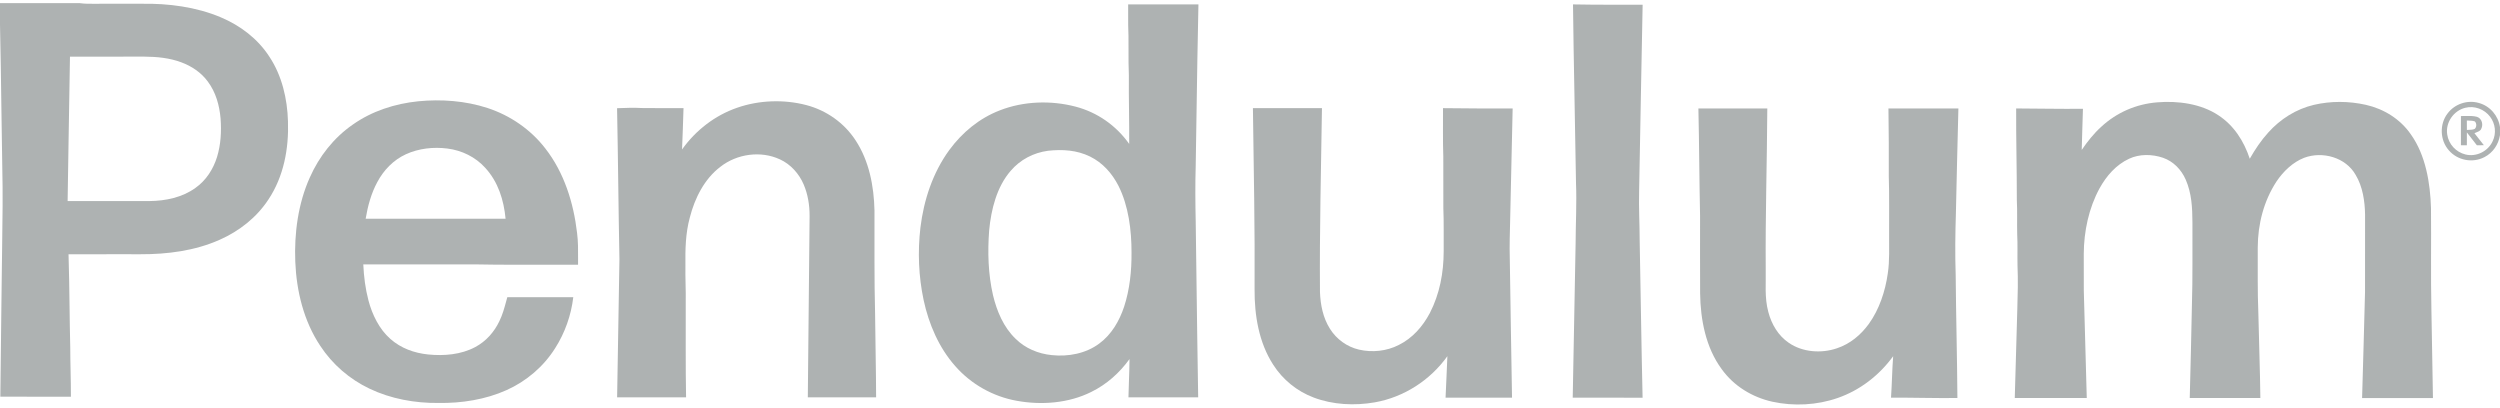
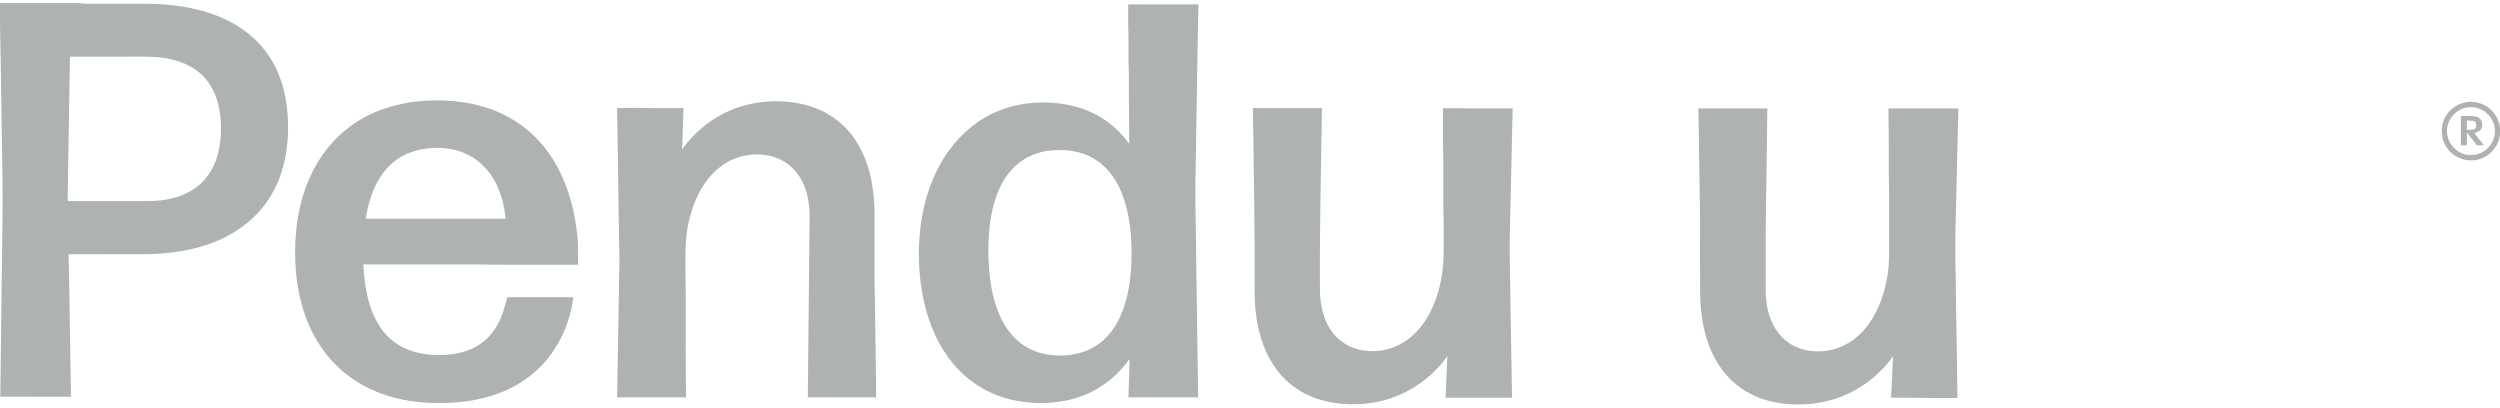
<svg xmlns="http://www.w3.org/2000/svg" width="184" height="30" viewBox="0 0 184 30" fill="none">
  <path fill-rule="evenodd" clip-rule="evenodd" d="M5.85 0.229H0V1.805C0.048 3.86 0.075 5.921 0.103 7.982C0.122 9.425 0.142 10.867 0.168 12.308C0.215 14.223 0.187 16.124 0.159 18.031C0.149 18.748 0.138 19.466 0.131 20.185C0.12 21.134 0.108 22.083 0.096 23.033C0.07 25.088 0.044 27.145 0.025 29.197C0.643 29.197 1.262 29.197 1.88 29.197C2.993 29.196 4.106 29.196 5.219 29.199C5.22 28.567 5.208 27.934 5.195 27.302C5.183 26.717 5.171 26.132 5.17 25.548C5.145 24.55 5.132 23.551 5.119 22.551C5.102 21.271 5.085 19.991 5.044 18.713C6.28 18.71 7.515 18.711 8.751 18.711C9.281 18.711 9.811 18.712 10.34 18.712C12.318 18.719 14.343 18.459 16.163 17.65C17.613 17.008 18.888 16.009 19.762 14.675C20.886 12.981 21.263 10.933 21.195 8.927C21.148 7.27 20.753 5.571 19.828 4.175C18.972 2.852 17.695 1.883 16.252 1.275C14.447 0.509 12.386 0.244 10.437 0.277L9.439 0.277C8.773 0.277 8.107 0.278 7.441 0.277C7.303 0.276 7.166 0.277 7.029 0.278C6.635 0.282 6.244 0.286 5.85 0.229ZM10.631 4.168C8.803 4.169 6.977 4.169 5.15 4.169C5.111 6.312 5.077 8.464 5.043 10.614C5.022 12.01 5 13.405 4.977 14.797C5.984 14.798 6.991 14.798 7.997 14.797C9.004 14.797 10.011 14.797 11.018 14.798C12.191 14.785 13.416 14.531 14.381 13.833C15.162 13.281 15.691 12.464 15.973 11.557C16.253 10.642 16.305 9.683 16.236 8.733C16.151 7.752 15.889 6.801 15.295 6.002C14.805 5.334 14.108 4.87 13.337 4.584C12.475 4.262 11.545 4.174 10.631 4.168Z" fill="#AEB2B2" />
  <path fill-rule="evenodd" clip-rule="evenodd" d="M35.876 7.947C34.25 7.418 32.477 7.287 30.781 7.455C29.061 7.63 27.375 8.174 25.956 9.176C24.556 10.148 23.486 11.518 22.799 13.07C21.939 14.985 21.649 17.183 21.733 19.267C21.822 21.438 22.357 23.633 23.573 25.457C24.466 26.818 25.731 27.91 27.2 28.608C28.766 29.355 30.55 29.68 32.278 29.657C33.967 29.684 35.731 29.41 37.279 28.714C38.742 28.059 40.006 26.984 40.86 25.625C41.579 24.499 42.037 23.201 42.193 21.876H42.191C40.573 21.875 38.955 21.874 37.337 21.876C37.31 21.972 37.284 22.067 37.259 22.162C37.122 22.667 36.989 23.159 36.755 23.637C36.373 24.439 35.767 25.125 34.978 25.543C33.935 26.105 32.67 26.205 31.51 26.089C30.483 25.983 29.507 25.632 28.729 24.942C27.913 24.228 27.393 23.153 27.12 22.119C26.891 21.249 26.779 20.359 26.738 19.462C28.328 19.459 29.917 19.46 31.506 19.46C32.697 19.46 33.889 19.46 35.08 19.46C36.688 19.491 38.297 19.487 39.907 19.484C40.786 19.482 41.666 19.48 42.545 19.484C42.544 19.329 42.545 19.175 42.546 19.021C42.55 18.392 42.553 17.769 42.472 17.14C42.214 14.925 41.522 12.7 40.134 10.925C39.056 9.526 37.55 8.495 35.876 7.947ZM35.714 12.353C34.995 11.555 33.994 11.068 32.933 10.933C31.91 10.802 30.813 10.92 29.872 11.354C28.954 11.776 28.24 12.517 27.769 13.403C27.318 14.236 27.066 15.17 26.912 16.101C27.77 16.101 28.629 16.1 29.487 16.1C32.062 16.1 34.637 16.1 37.211 16.101C37.08 14.723 36.666 13.388 35.714 12.353Z" fill="#AEB2B2" />
  <path d="M59.344 7.734C60.823 8.121 62.13 9.041 62.967 10.323C63.971 11.846 64.321 13.699 64.362 15.497C64.371 18.011 64.339 20.521 64.406 23.035C64.423 25.104 64.477 27.174 64.482 29.244C62.806 29.246 61.13 29.244 59.455 29.244C59.489 24.809 59.554 20.336 59.586 15.9C59.588 15.098 59.463 14.308 59.147 13.569C58.813 12.786 58.188 12.087 57.409 11.732C55.996 11.073 54.239 11.32 53.02 12.277C51.839 13.171 51.131 14.595 50.772 16.004C50.453 17.179 50.432 18.348 50.447 19.556C50.431 20.459 50.486 21.36 50.47 22.262C50.477 24.591 50.452 26.916 50.495 29.245C48.803 29.244 47.111 29.246 45.42 29.244C45.47 25.855 45.536 22.462 45.591 19.073C45.516 15.372 45.491 11.664 45.416 7.964C46.03 7.941 46.64 7.916 47.254 7.951C48.271 7.969 49.289 7.953 50.307 7.959C50.269 8.973 50.248 9.987 50.199 11C51.204 9.588 52.62 8.492 54.263 7.926C55.872 7.368 57.698 7.304 59.344 7.734Z" fill="#AEB2B2" />
  <path fill-rule="evenodd" clip-rule="evenodd" d="M85.988 0.324C85.003 0.324 84.018 0.324 83.033 0.325C83.034 0.565 83.034 0.804 83.033 1.043C83.032 1.576 83.031 2.109 83.056 2.643C83.06 2.994 83.06 3.345 83.059 3.695C83.058 4.311 83.057 4.927 83.084 5.544C83.076 6.419 83.086 7.294 83.096 8.168C83.105 8.977 83.114 9.785 83.109 10.594C82.15 9.237 80.761 8.265 79.153 7.846C77.342 7.375 75.341 7.44 73.591 8.121C72.081 8.702 70.815 9.748 69.864 11.048C68.653 12.709 67.99 14.723 67.743 16.751C67.536 18.525 67.608 20.342 67.98 22.09C68.357 23.847 69.105 25.594 70.307 26.946C71.472 28.277 73.082 29.181 74.82 29.496C76.64 29.83 78.645 29.683 80.316 28.847C81.448 28.293 82.398 27.445 83.132 26.427C83.128 26.972 83.109 27.517 83.09 28.062C83.076 28.456 83.062 28.85 83.054 29.244L84.765 29.245C85.906 29.245 87.046 29.245 88.186 29.244C88.135 26.253 88.096 23.259 88.057 20.266L88.057 20.262L88.057 20.26C88.04 18.937 88.022 17.615 88.004 16.293C87.975 14.93 87.963 13.573 88.004 12.211C88.024 10.971 88.043 9.73 88.062 8.489L88.062 8.487C88.103 5.766 88.144 3.042 88.205 0.324C87.466 0.325 86.727 0.325 85.988 0.324ZM80.227 11.521C79.255 11.045 78.199 10.981 77.137 11.096C76.064 11.24 75.091 11.748 74.386 12.573C73.36 13.754 72.945 15.425 72.803 16.949C72.681 18.535 72.727 20.175 73.086 21.73C73.369 22.906 73.858 24.077 74.743 24.929C75.459 25.64 76.411 26.035 77.407 26.136C78.61 26.267 79.928 26.023 80.909 25.282C81.811 24.618 82.388 23.619 82.736 22.57C83.15 21.301 83.292 19.921 83.28 18.59C83.284 16.954 83.064 15.156 82.32 13.678C81.85 12.762 81.162 11.98 80.227 11.521Z" fill="#AEB2B2" />
  <path d="M92.215 7.96C93.909 7.959 95.603 7.959 97.296 7.96C97.227 12.469 97.115 16.985 97.15 21.494C97.186 22.442 97.373 23.392 97.887 24.203C98.372 24.972 99.139 25.526 100.025 25.733C100.995 25.955 102.053 25.848 102.944 25.393C103.964 24.887 104.709 24.034 105.237 23.04C105.964 21.625 106.253 20.077 106.255 18.494C106.245 17.431 106.274 16.367 106.23 15.306C106.224 14.049 106.232 12.792 106.227 11.535C106.184 10.344 106.214 9.152 106.205 7.96C107.915 7.982 109.621 7.988 111.331 7.983C111.277 10.68 111.21 13.378 111.15 16.075C111.129 17.076 111.09 18.071 111.121 19.073C111.182 22.471 111.216 25.871 111.285 29.269C109.654 29.271 108.023 29.268 106.393 29.27C106.429 28.252 106.497 27.234 106.527 26.215C105.265 27.982 103.329 29.234 101.187 29.612C99.703 29.872 98.103 29.795 96.687 29.259C95.457 28.793 94.414 27.947 93.706 26.84C92.651 25.21 92.325 23.207 92.337 21.296C92.365 16.847 92.275 12.408 92.215 7.96Z" fill="#AEB2B2" />
-   <path d="M115.773 0.324C117.482 0.356 119.189 0.348 120.898 0.347C120.802 4.921 120.728 9.5 120.64 14.073C120.606 15.287 120.68 16.506 120.68 17.721C120.756 21.567 120.805 25.427 120.895 29.271C119.181 29.267 117.466 29.271 115.752 29.27C115.836 25.488 115.883 21.696 115.965 17.914C115.97 16.438 116.054 14.943 115.994 13.47C115.929 9.089 115.823 4.705 115.773 0.324Z" fill="#AEB2B2" />
  <path d="M125.002 7.983C126.692 7.982 128.382 7.984 130.074 7.982C130.053 11.905 129.928 15.825 129.957 19.75C129.984 20.88 129.857 21.876 130.149 22.964C130.388 23.867 130.871 24.695 131.652 25.23C132.663 25.928 134.051 26.028 135.197 25.634C136.164 25.312 136.952 24.657 137.546 23.839C138.316 22.771 138.755 21.434 138.939 20.139C139.09 19.162 139.026 18.221 139.039 17.238C139.03 15.821 139.061 14.401 139.015 12.986C139.018 11.318 139.018 9.65 138.99 7.982C140.706 7.983 142.422 7.982 144.138 7.983C144.063 10.551 144.019 13.123 143.954 15.691C143.907 17.206 143.887 18.716 143.938 20.23C143.964 23.25 144.045 26.274 144.065 29.294C142.435 29.313 140.808 29.26 139.179 29.267C139.249 28.252 139.259 27.231 139.337 26.217C138.316 27.619 136.907 28.715 135.264 29.288C133.727 29.825 132.027 29.911 130.44 29.565C128.956 29.233 127.606 28.41 126.716 27.168C125.543 25.578 125.155 23.526 125.129 21.587C125.117 19.686 125.127 17.785 125.125 15.885C125.068 13.253 125.063 10.614 125.002 7.983Z" fill="#AEB2B2" />
-   <path d="M158.776 7.532C160.28 7.406 161.995 7.631 163.275 8.486C164.427 9.24 165.154 10.395 165.583 11.683C165.976 10.992 166.411 10.339 166.947 9.751C167.836 8.757 169 8.025 170.301 7.717C171.549 7.426 172.873 7.435 174.122 7.714C175.449 8.012 176.658 8.759 177.436 9.886C178.533 11.42 178.868 13.476 178.921 15.321C178.946 17.828 178.898 20.337 178.952 22.842C178.99 24.994 179.023 27.146 179.065 29.297C177.326 29.293 175.589 29.293 173.85 29.296C173.933 26.694 173.993 24.092 174.066 21.49C174.071 19.59 174.066 17.689 174.069 15.788C174.054 14.812 173.893 13.728 173.38 12.88C172.654 11.582 170.933 11.106 169.582 11.615C168.745 11.94 168.048 12.62 167.552 13.354C166.609 14.799 166.18 16.486 166.17 18.204C166.178 19.814 166.147 21.423 166.214 23.032C166.258 25.119 166.339 27.207 166.363 29.294C164.631 29.295 162.898 29.295 161.165 29.295C161.235 27.016 161.271 24.735 161.325 22.456C161.39 20.426 161.351 18.398 161.363 16.368C161.357 15.282 161.309 14.226 160.867 13.217C160.543 12.481 159.958 11.872 159.188 11.609C158.396 11.341 157.465 11.323 156.699 11.685C155.741 12.127 155.033 12.95 154.529 13.858C153.729 15.326 153.375 17.025 153.365 18.687C153.367 19.59 153.364 20.491 153.368 21.394C153.439 24.027 153.518 26.661 153.586 29.294C151.82 29.294 150.054 29.297 148.287 29.293C148.355 27.112 148.41 24.93 148.474 22.749C148.507 21.691 148.534 20.615 148.489 19.558C148.472 18.784 148.506 18.012 148.466 17.239C148.446 16.401 148.481 15.564 148.439 14.726C148.441 12.479 148.379 10.229 148.389 7.982C150.028 7.987 151.664 8.026 153.305 8.006C153.281 9.016 153.234 10.025 153.215 11.035C153.632 10.423 154.095 9.836 154.645 9.337C155.786 8.278 157.224 7.655 158.776 7.532Z" fill="#AEB2B2" />
  <path fill-rule="evenodd" clip-rule="evenodd" d="M183.999 9.358C183.874 8.515 183.272 7.807 182.449 7.579C181.606 7.335 180.666 7.647 180.141 8.351C179.539 9.131 179.575 10.316 180.229 11.057C180.867 11.809 181.986 12.021 182.859 11.562C183.485 11.239 183.89 10.633 183.999 9.942V9.358ZM183.27 8.59C182.853 8.035 182.117 7.762 181.441 7.934C180.585 8.145 179.979 9.019 180.115 9.897C180.215 10.612 180.762 11.2 181.461 11.369C182.254 11.568 183.116 11.138 183.457 10.399C183.742 9.811 183.664 9.108 183.27 8.59Z" fill="#AEB2B2" />
  <path fill-rule="evenodd" clip-rule="evenodd" d="M181.452 8.538C181.341 8.54 181.231 8.543 181.124 8.541C181.124 8.859 181.124 9.177 181.123 9.496C181.123 9.893 181.123 10.291 181.124 10.689L181.561 10.692C181.562 10.455 181.562 10.218 181.562 9.981L181.562 9.745C181.705 9.928 181.847 10.111 181.989 10.295C182.091 10.427 182.193 10.559 182.296 10.691L182.812 10.688C182.583 10.391 182.352 10.095 182.118 9.802C182.154 9.786 182.192 9.771 182.233 9.756C182.365 9.705 182.51 9.649 182.587 9.542C182.791 9.218 182.696 8.735 182.309 8.599C182.039 8.525 181.742 8.531 181.452 8.538ZM181.692 8.874C181.647 8.873 181.602 8.871 181.559 8.869C181.56 8.985 181.56 9.1 181.561 9.216C181.562 9.332 181.562 9.448 181.563 9.564C181.607 9.561 181.652 9.559 181.698 9.558C181.851 9.554 182.013 9.549 182.142 9.485C182.289 9.347 182.289 9.081 182.15 8.938C182.01 8.884 181.847 8.879 181.692 8.874Z" fill="#AEB2B2" />
</svg>